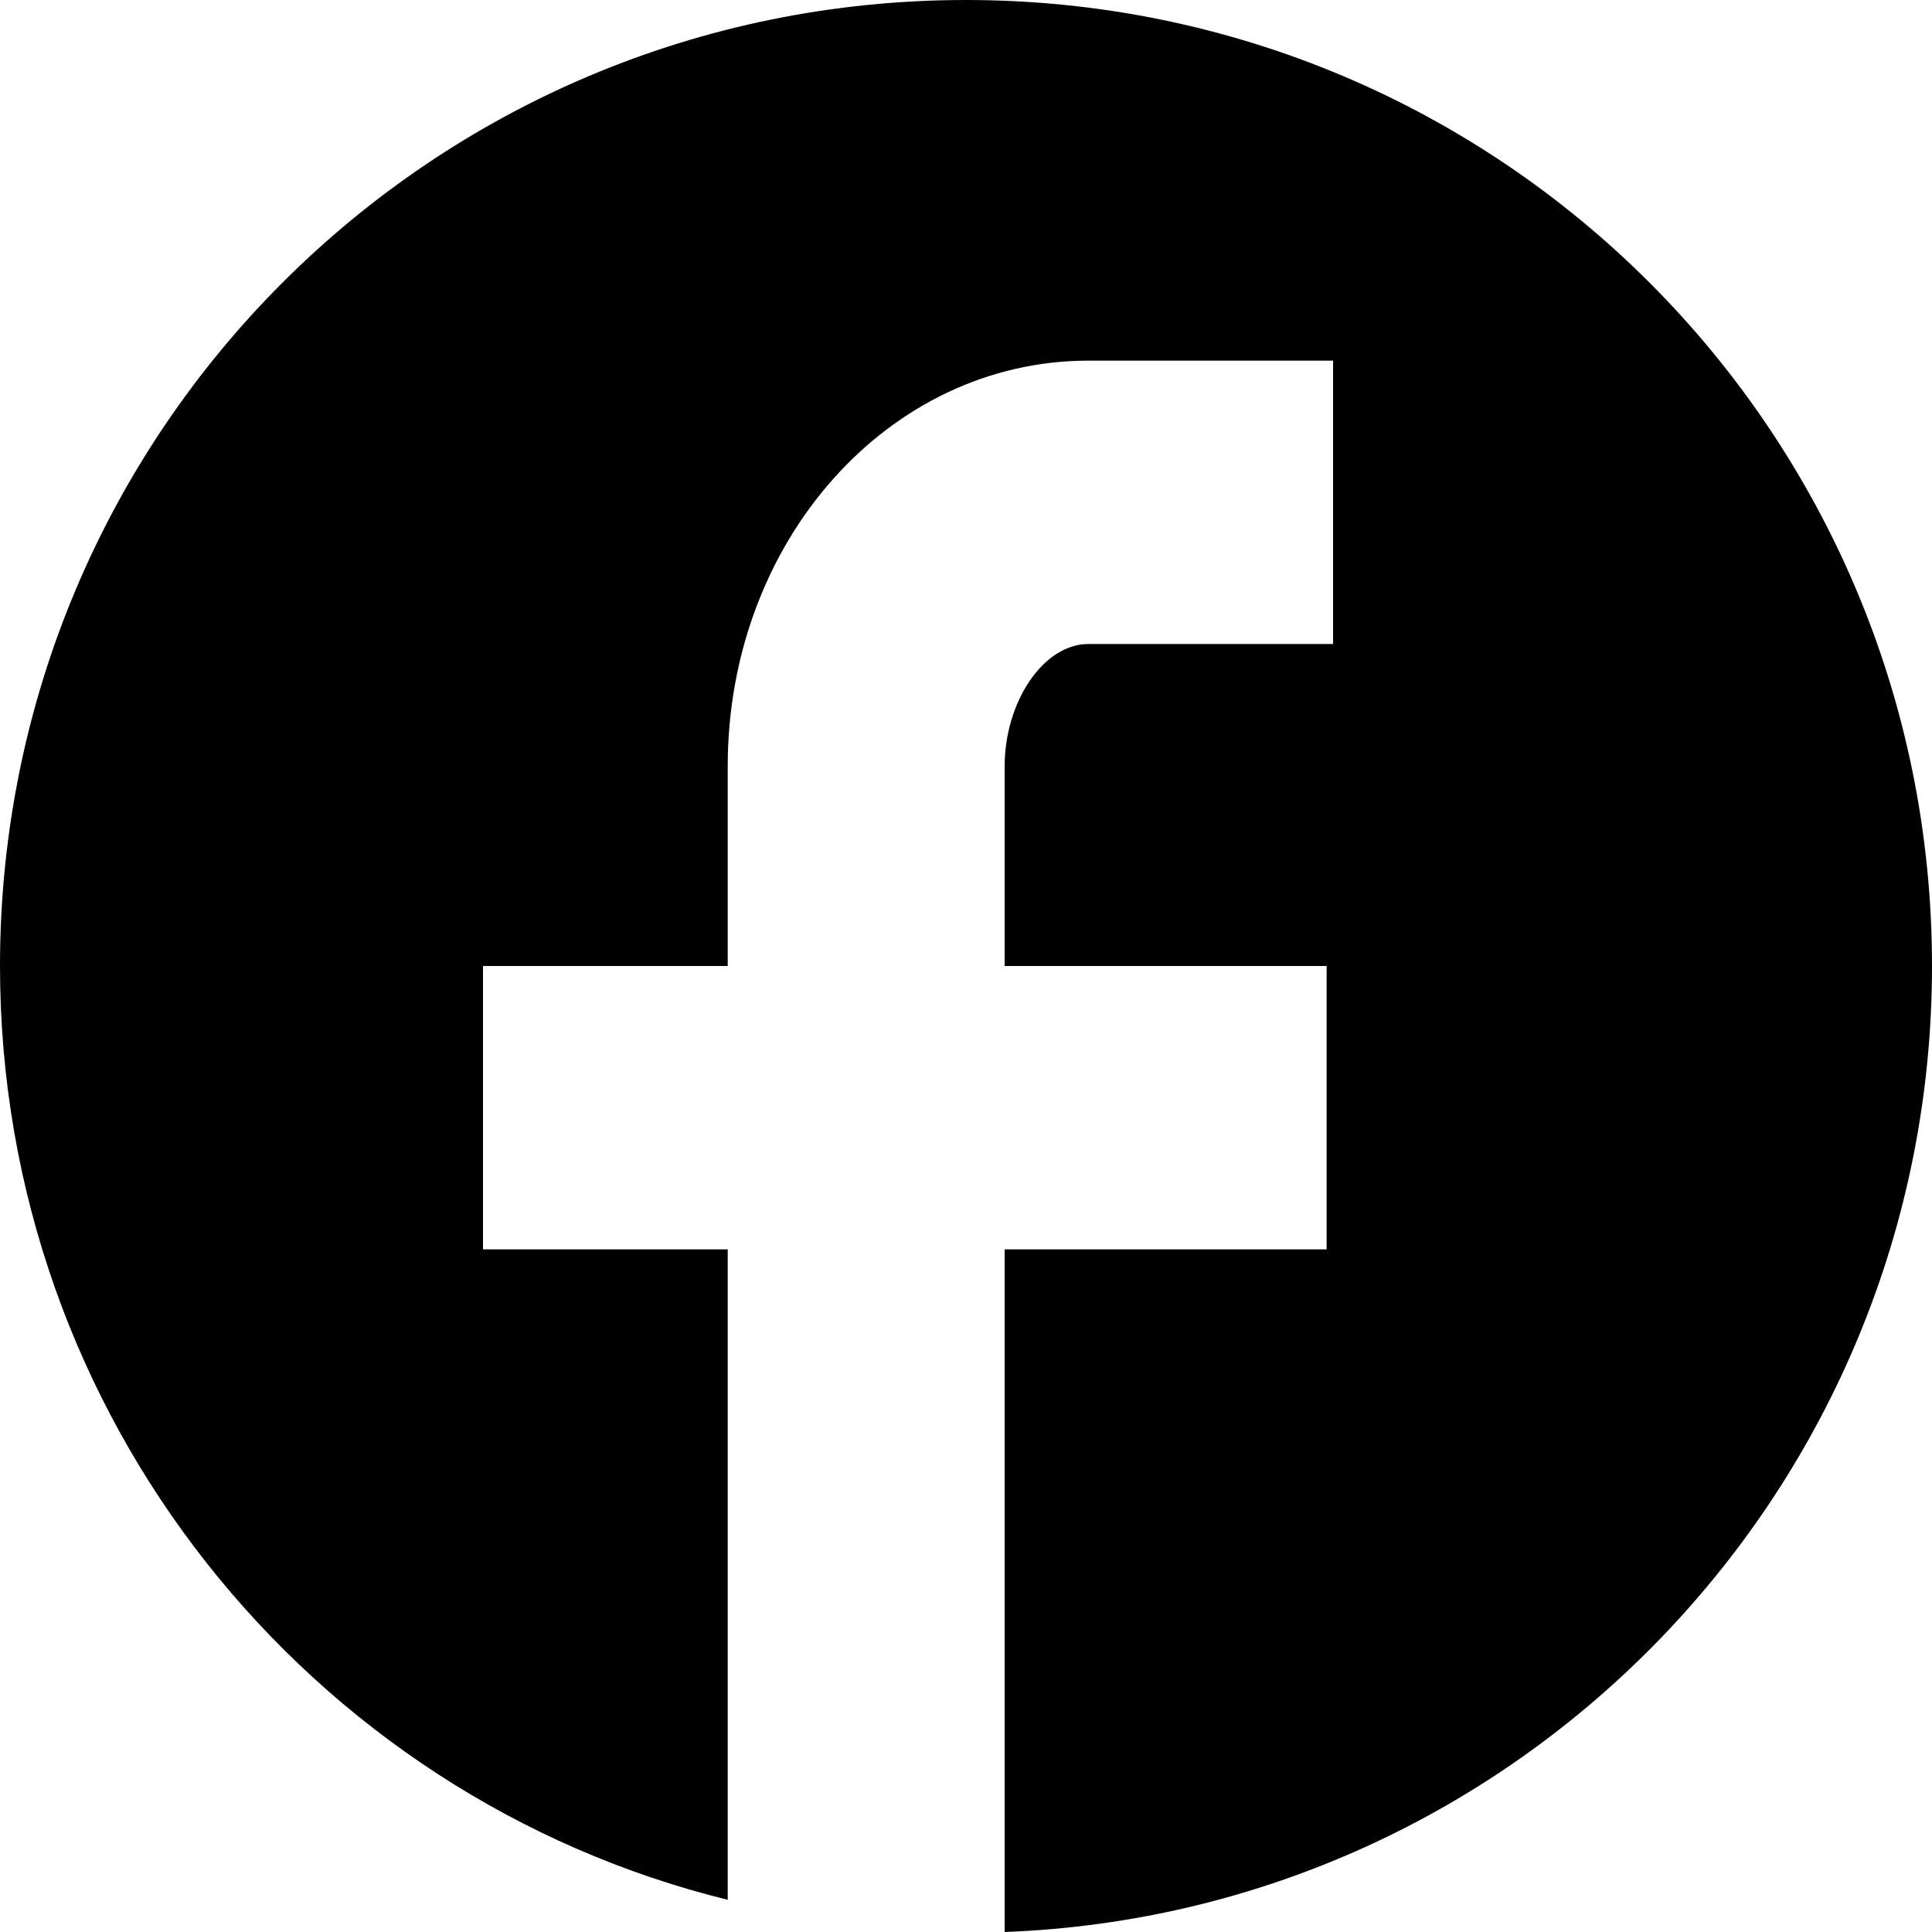
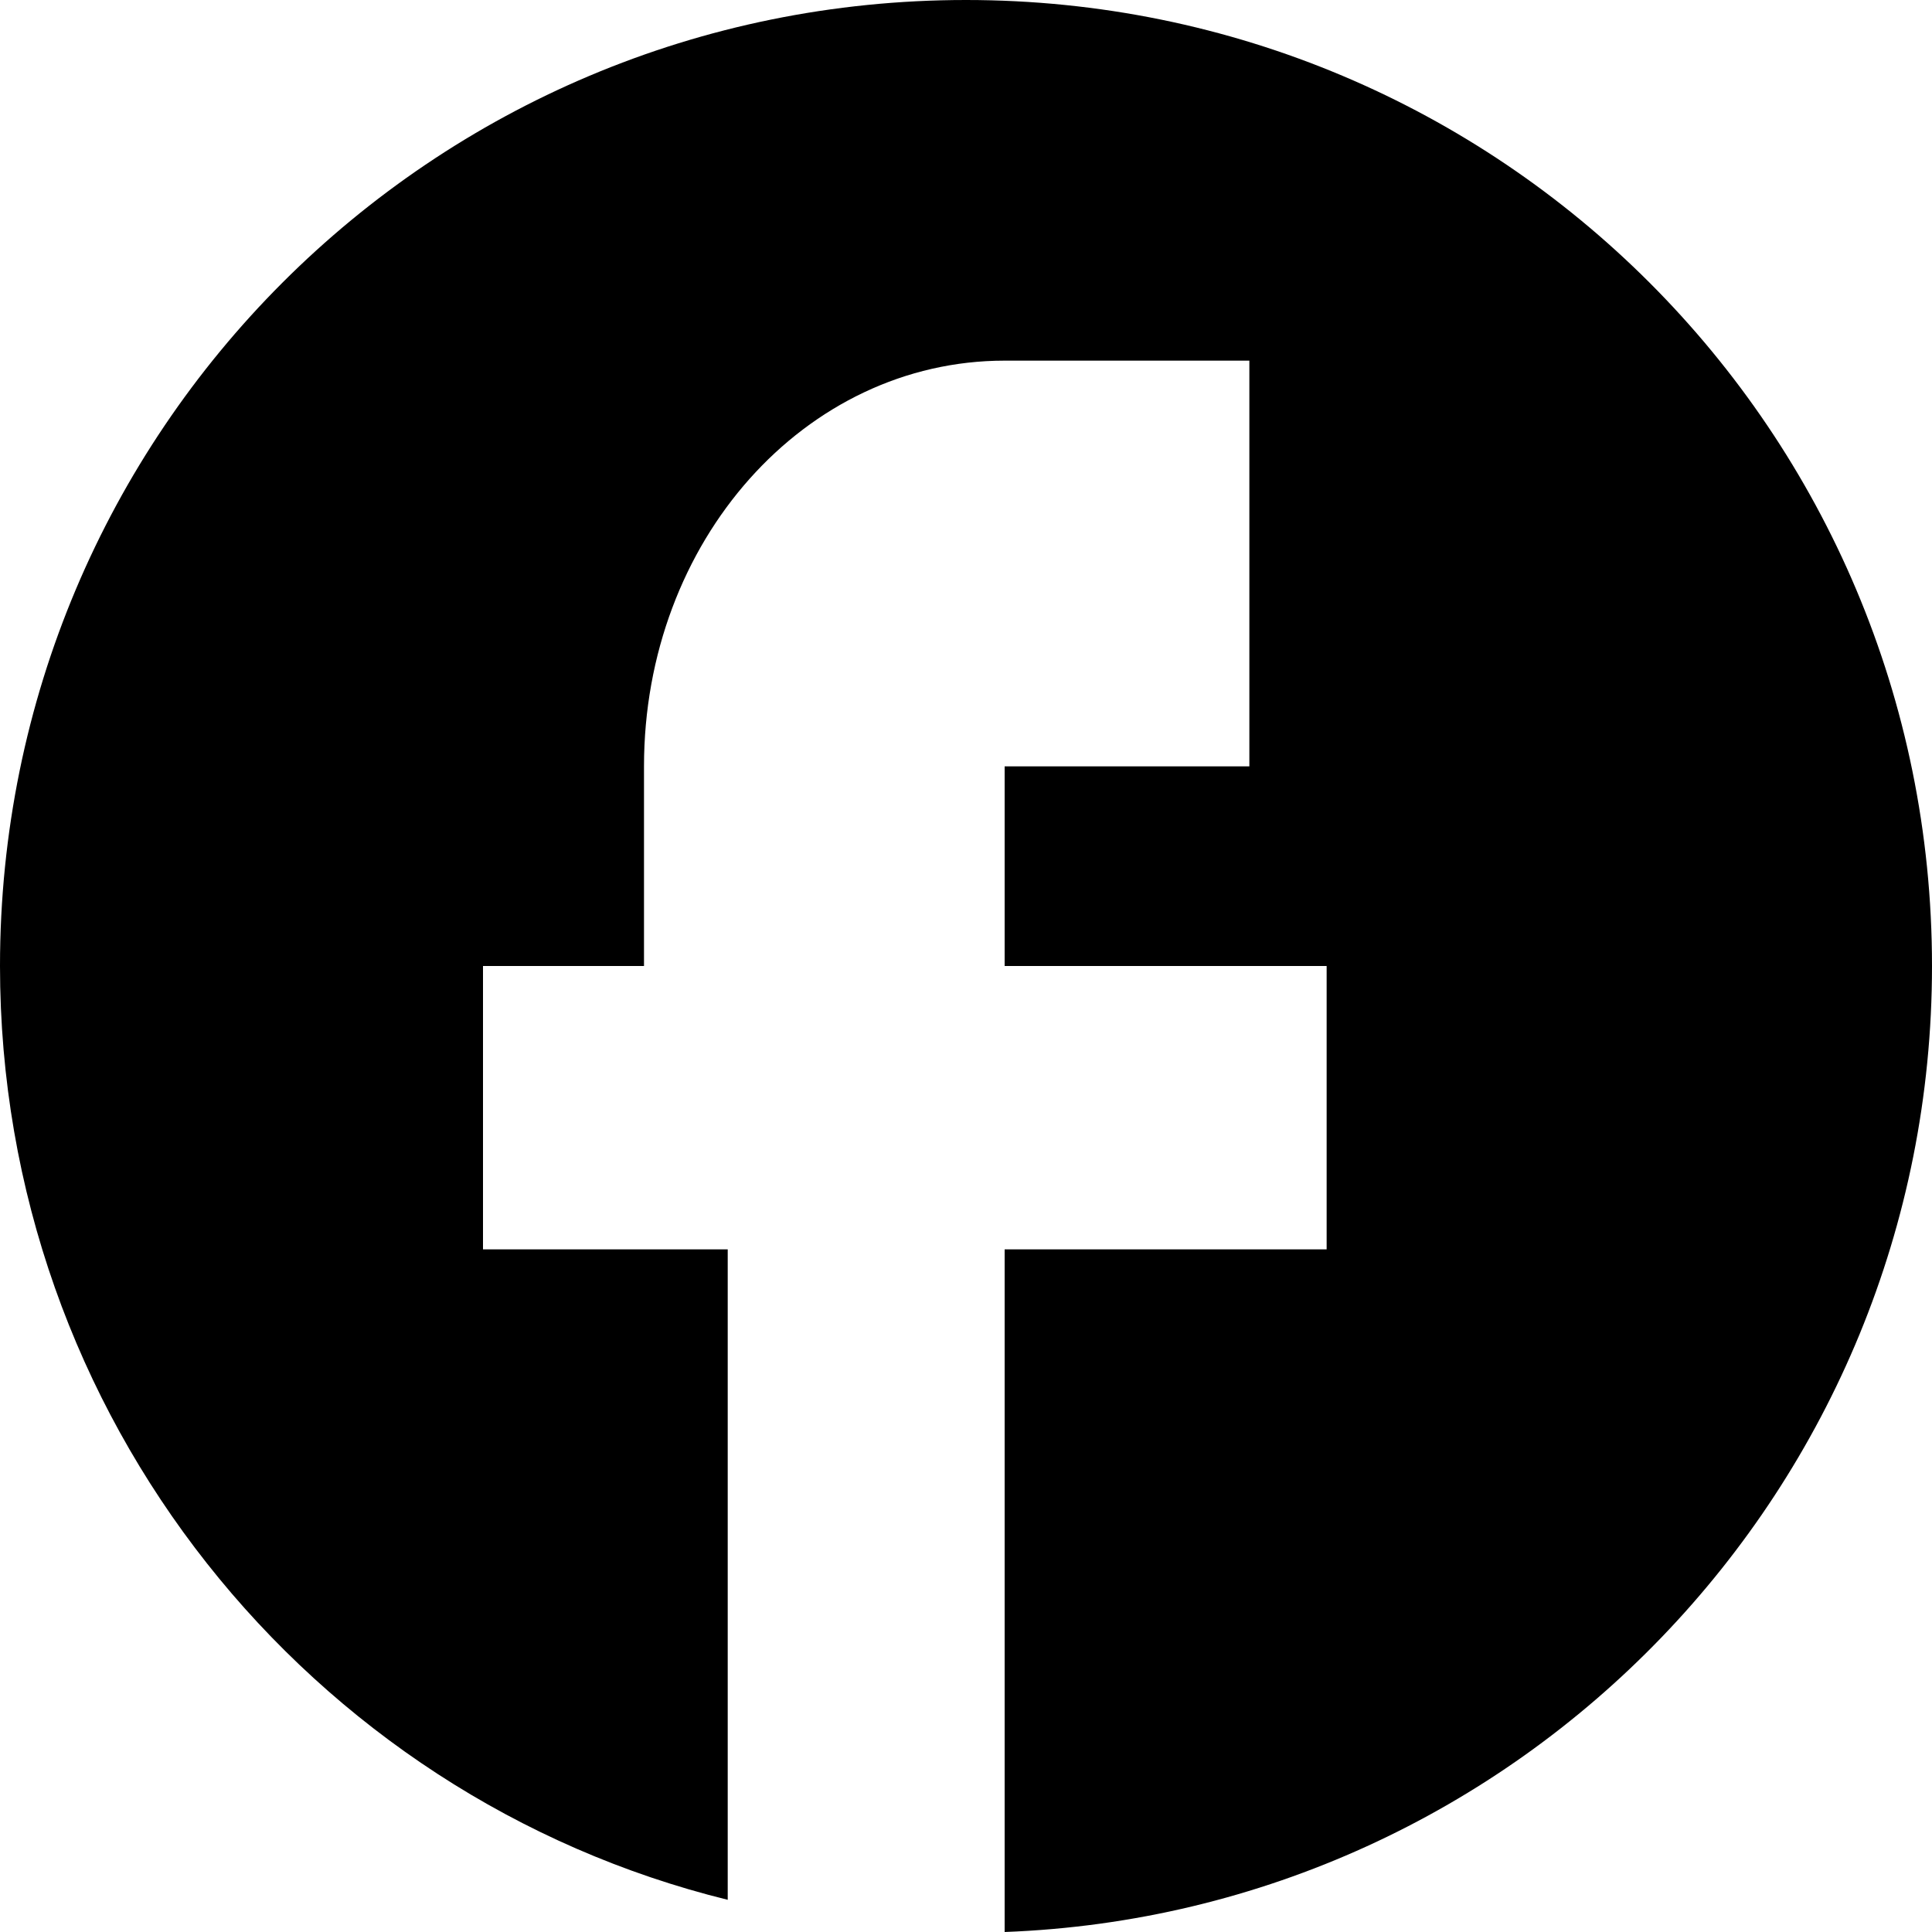
<svg xmlns="http://www.w3.org/2000/svg" viewBox="0 0 30 30">
-   <path d="M15.6 30V19.4h5V15h-5v-3.1c0-1 .6-1.9 1.3-1.9h3.8V5.6h-3.8c-3.1 0-5.6 2.8-5.6 6.3V15H7.5v4.4h3.8v10.1C4.8 27.9 0 22 0 15 0 6.7 6.7 0 15 0s15 6.7 15 15c0 8.1-6.4 14.7-14.4 15z" />
+   <path d="M15.6 30V19.4h5V15h-5v-3.1h3.8V5.6h-3.8c-3.1 0-5.6 2.8-5.6 6.3V15H7.5v4.4h3.8v10.1C4.8 27.9 0 22 0 15 0 6.7 6.7 0 15 0s15 6.7 15 15c0 8.1-6.4 14.7-14.4 15z" />
</svg>